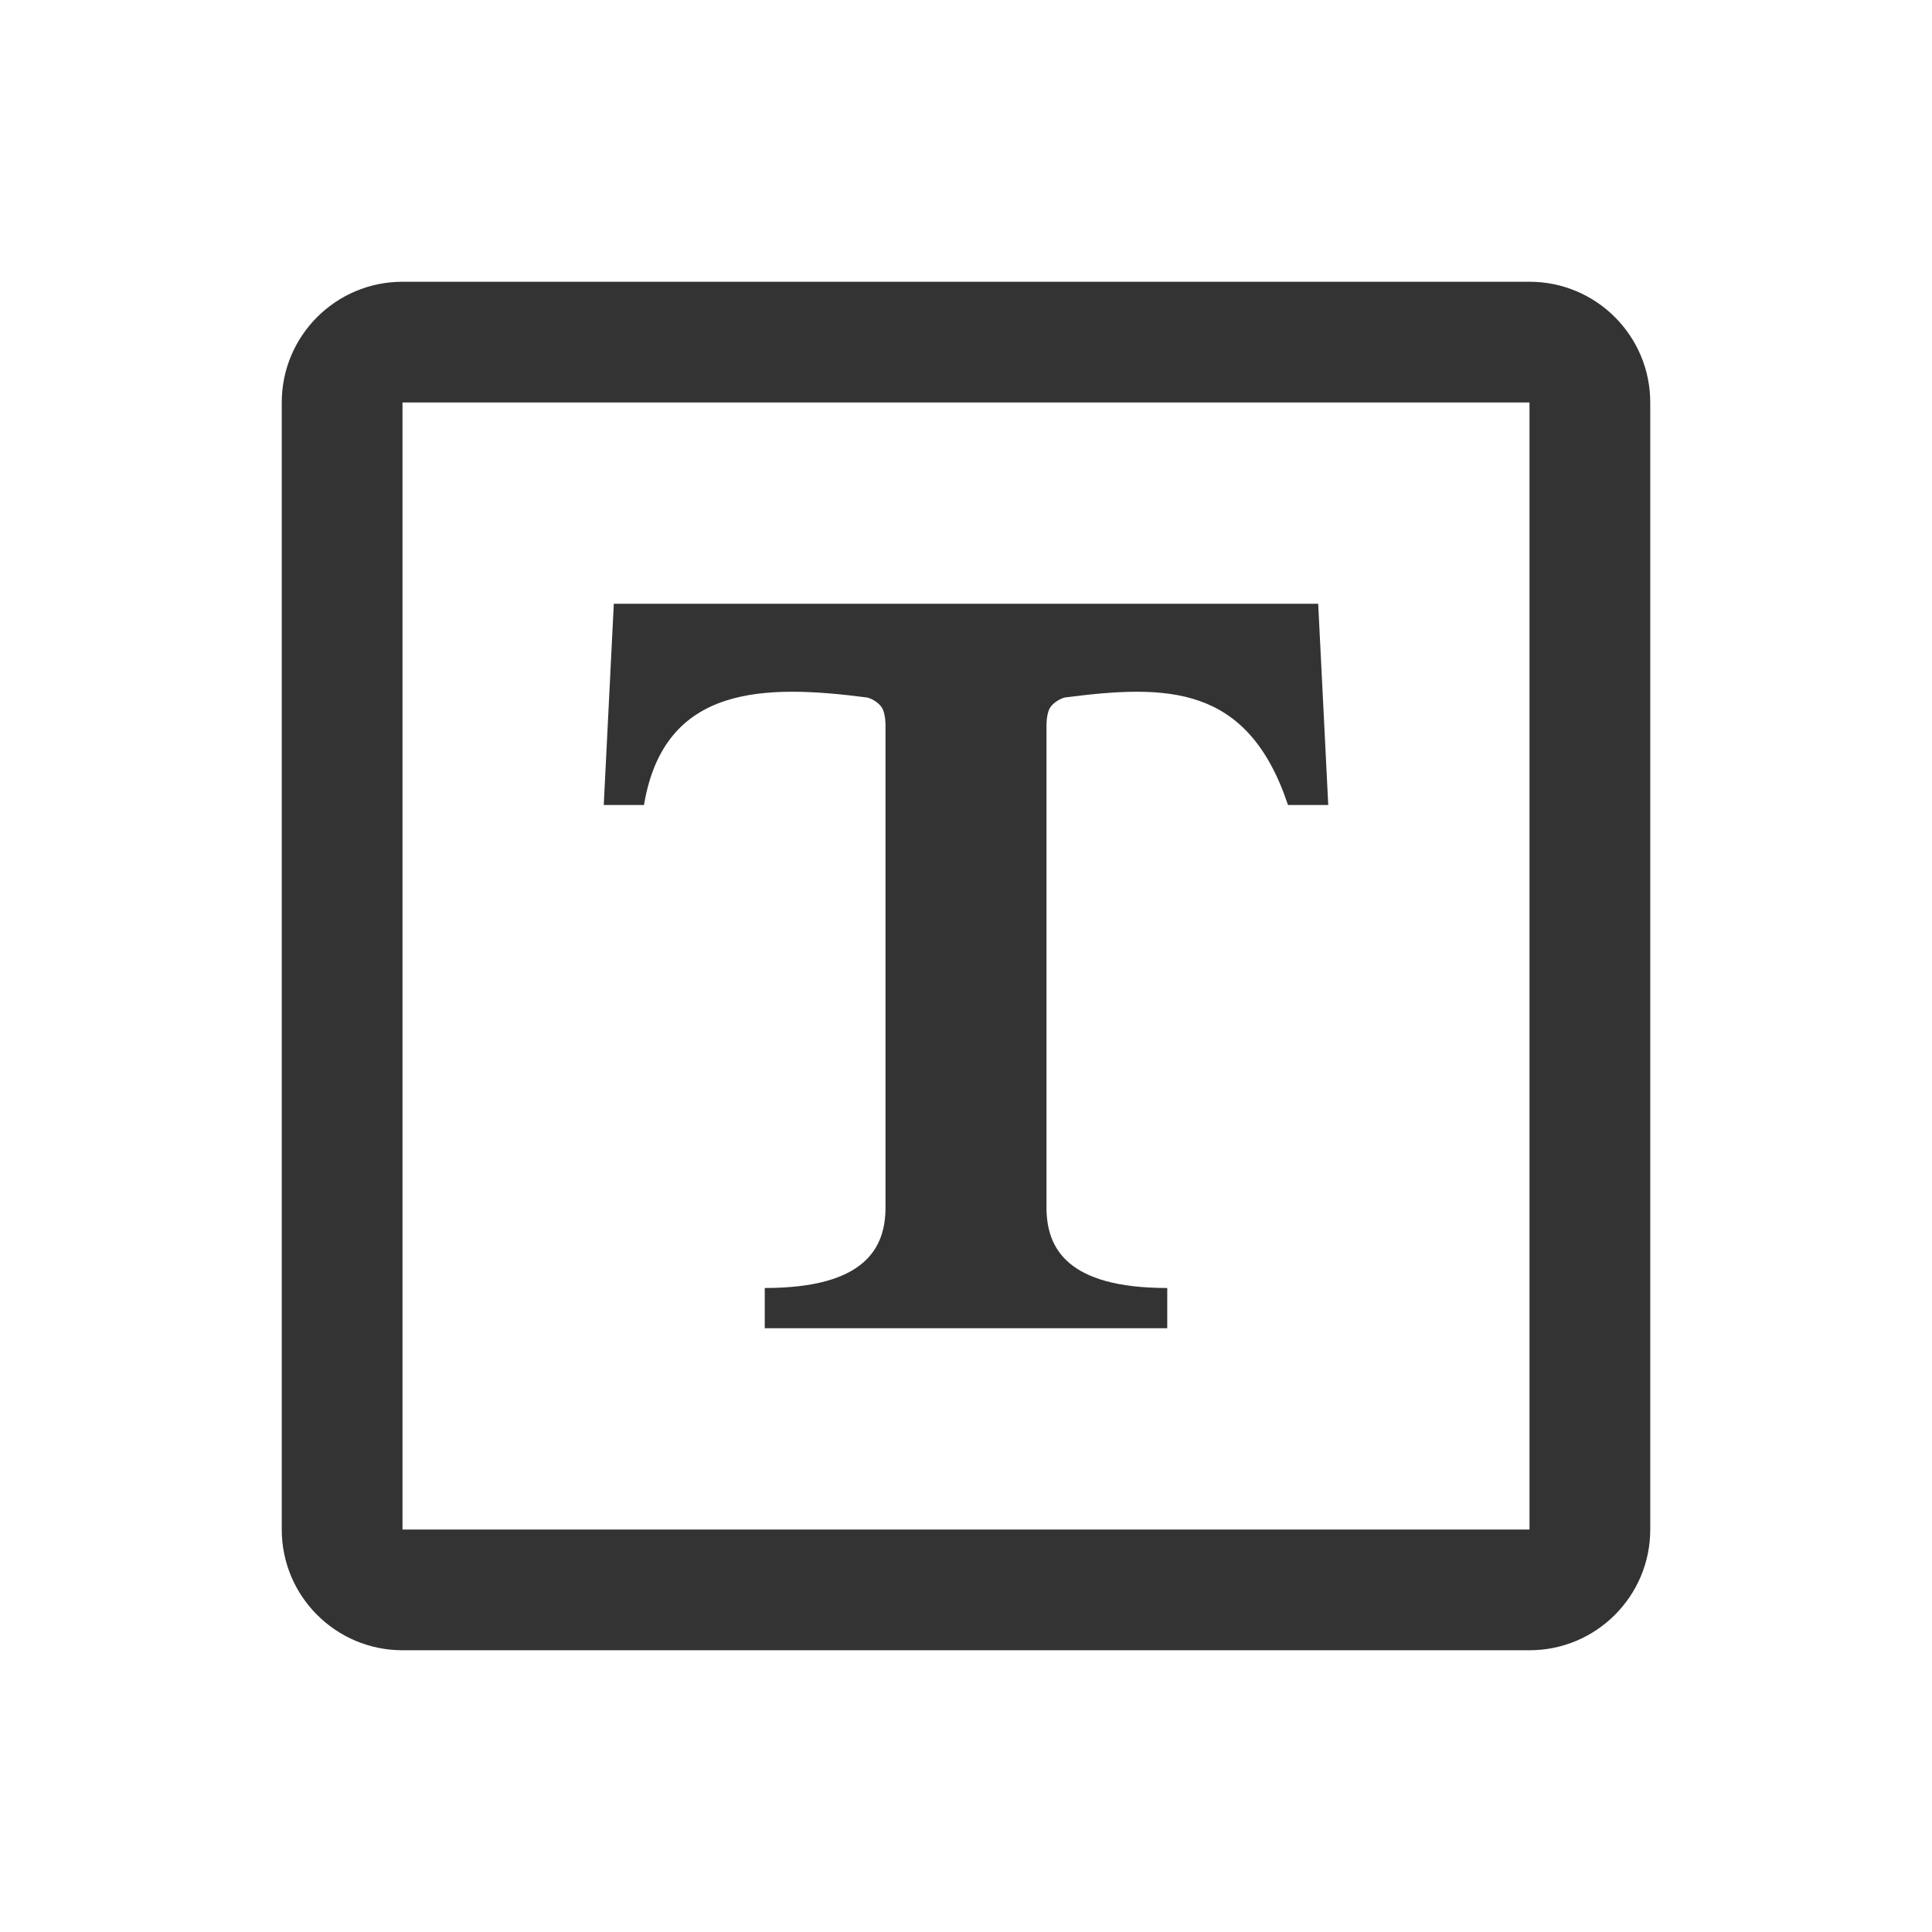
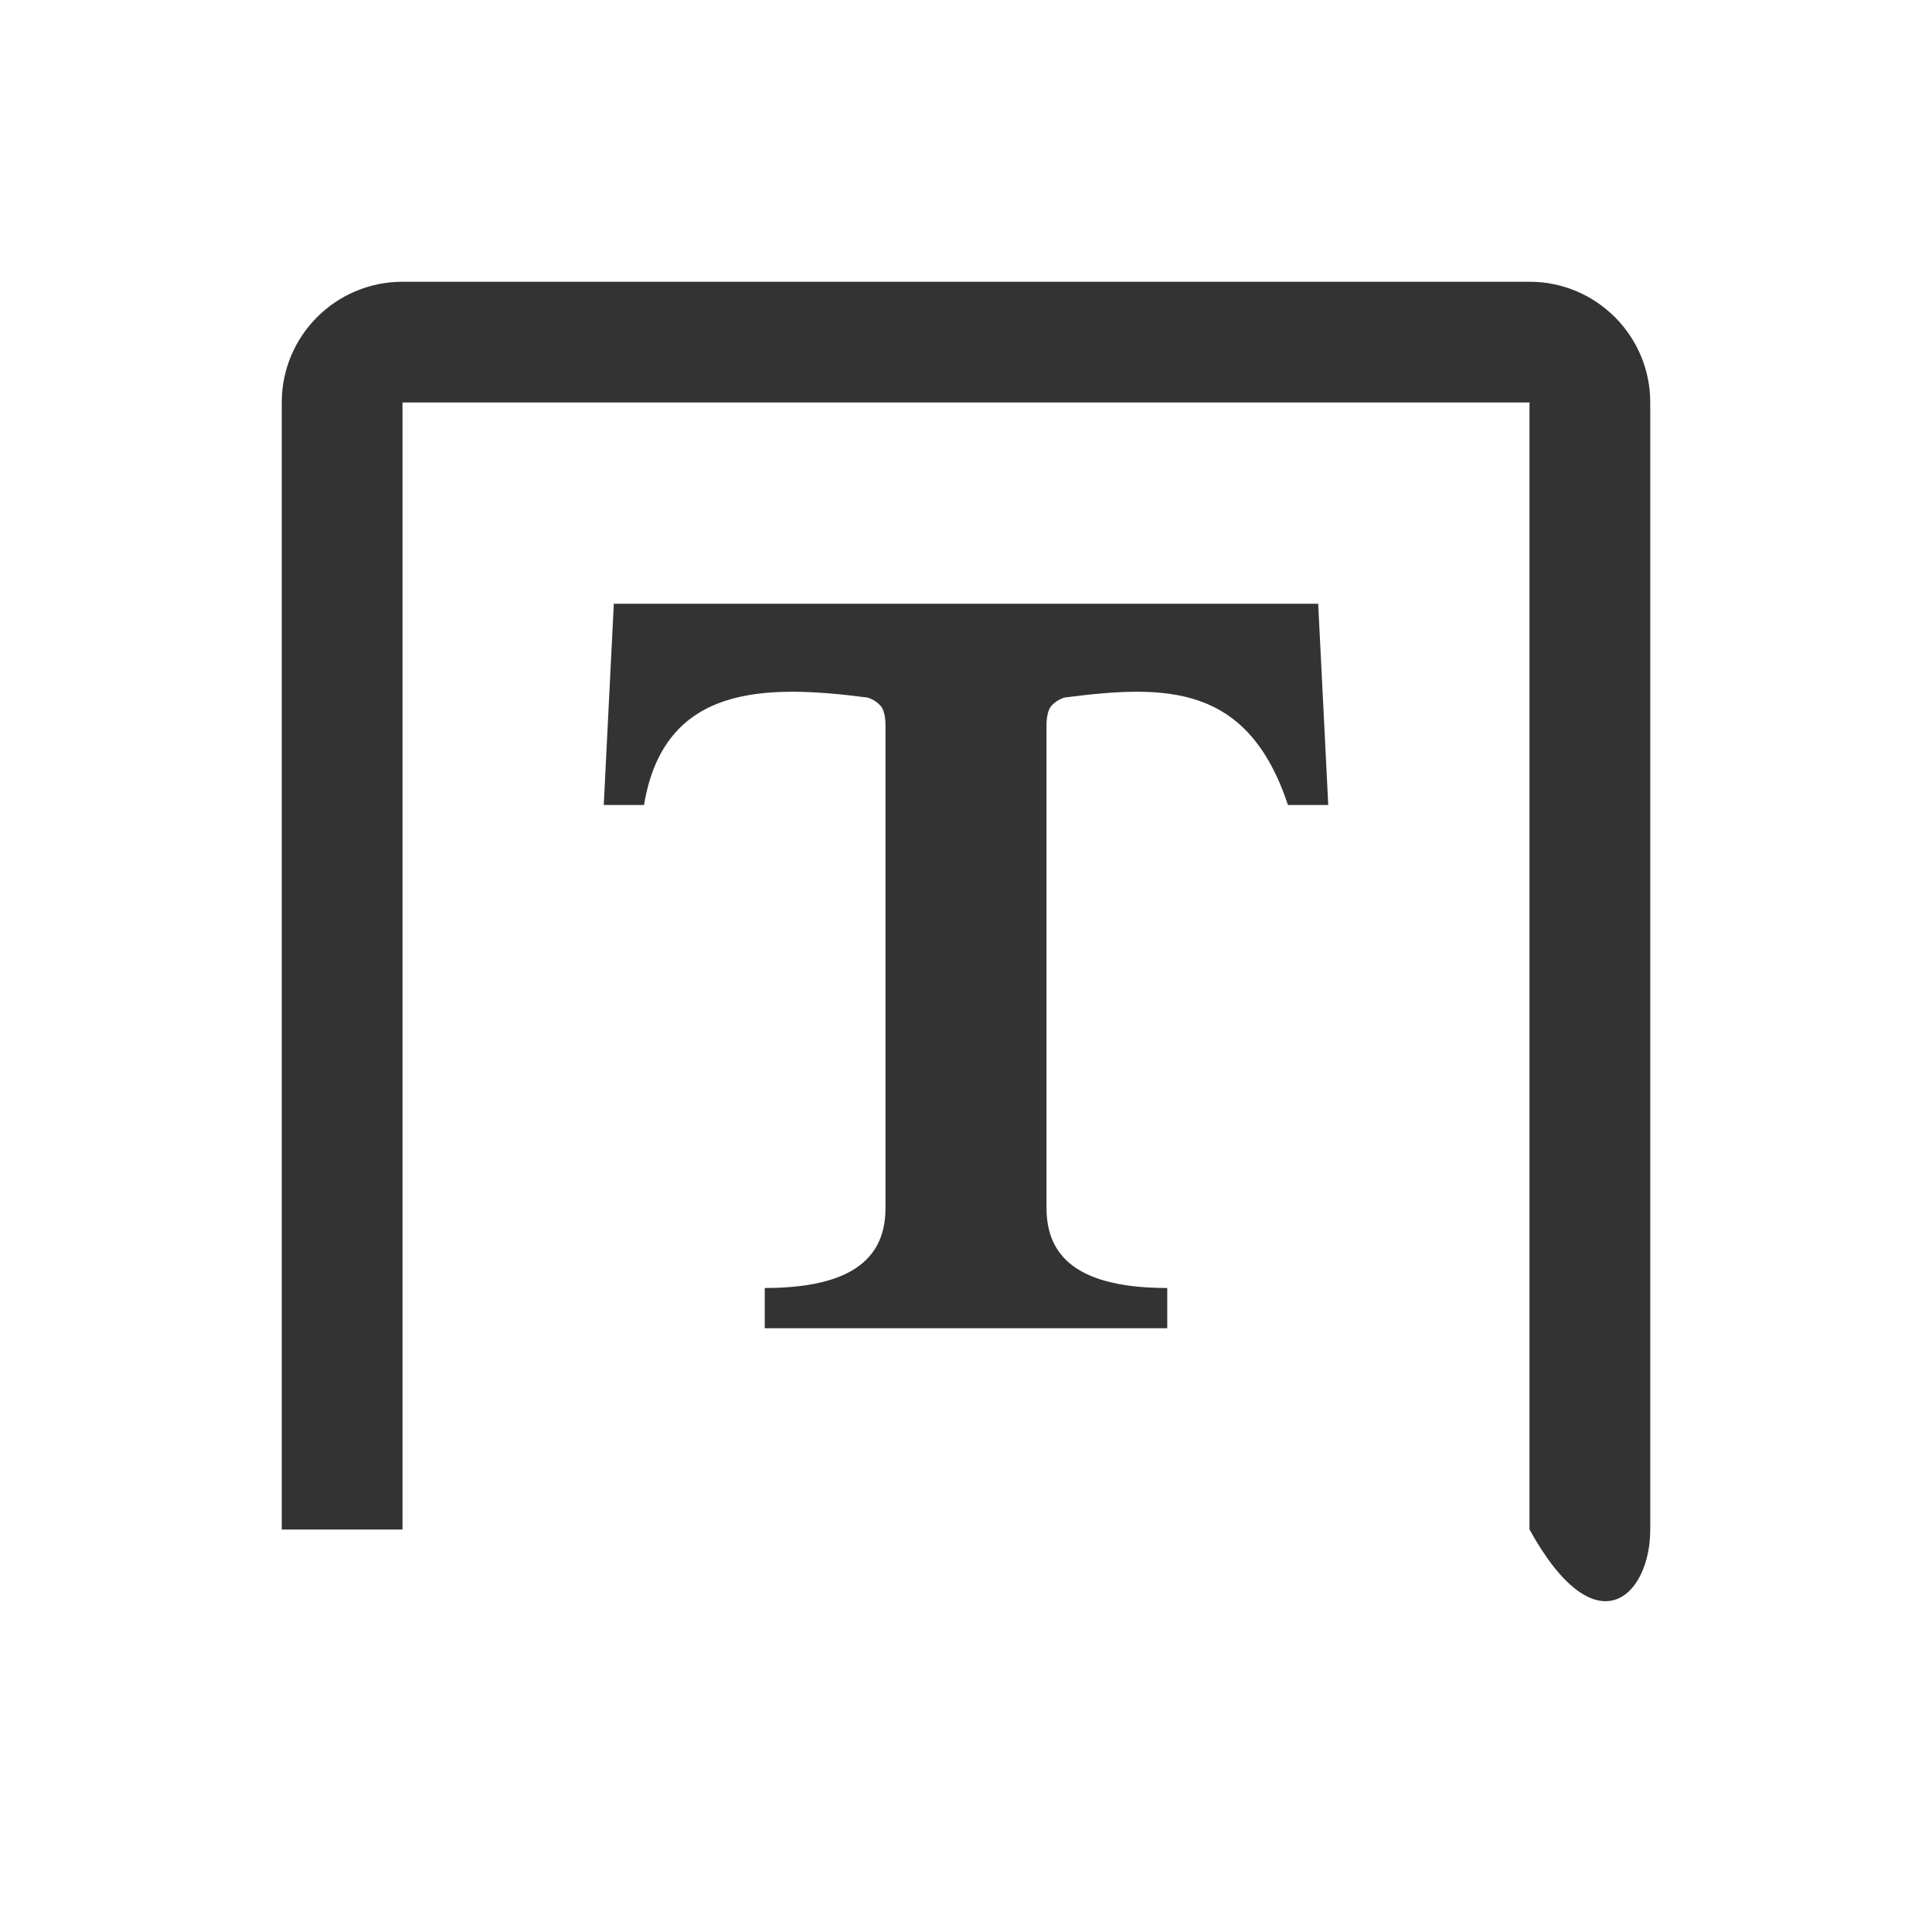
<svg xmlns="http://www.w3.org/2000/svg" width="48" height="48" viewBox="0 0 48 48" fill="none">
-   <rect width="48" height="48" fill="white" />
  <g opacity="0.8">
-     <path fill-rule="evenodd" clip-rule="evenodd" d="M38 10H10V38H38V10ZM10 7C8.343 7 7 8.343 7 10V38C7 39.657 8.343 41 10 41H38C39.657 41 41 39.657 41 38V10C41 8.343 39.657 7 38 7H10Z" fill="black" />
+     <path fill-rule="evenodd" clip-rule="evenodd" d="M38 10H10V38H38V10ZM10 7C8.343 7 7 8.343 7 10V38H38C39.657 41 41 39.657 41 38V10C41 8.343 39.657 7 38 7H10Z" fill="black" />
    <path d="M33 20H32C31 17 29 17 26.448 17.33C26.29 17.377 26.149 17.486 26.09 17.58C26.03 17.674 26 17.86 26 18V30C26 31 26.5 32 29 32V33H19V32C21.5 32 22 31 22 30V18C22 17.86 21.97 17.674 21.91 17.58C21.85 17.486 21.714 17.377 21.55 17.33C19 17 16.5 17 16 20H15L15.25 15H32.75L33 20Z" fill="black" />
  </g>
</svg>